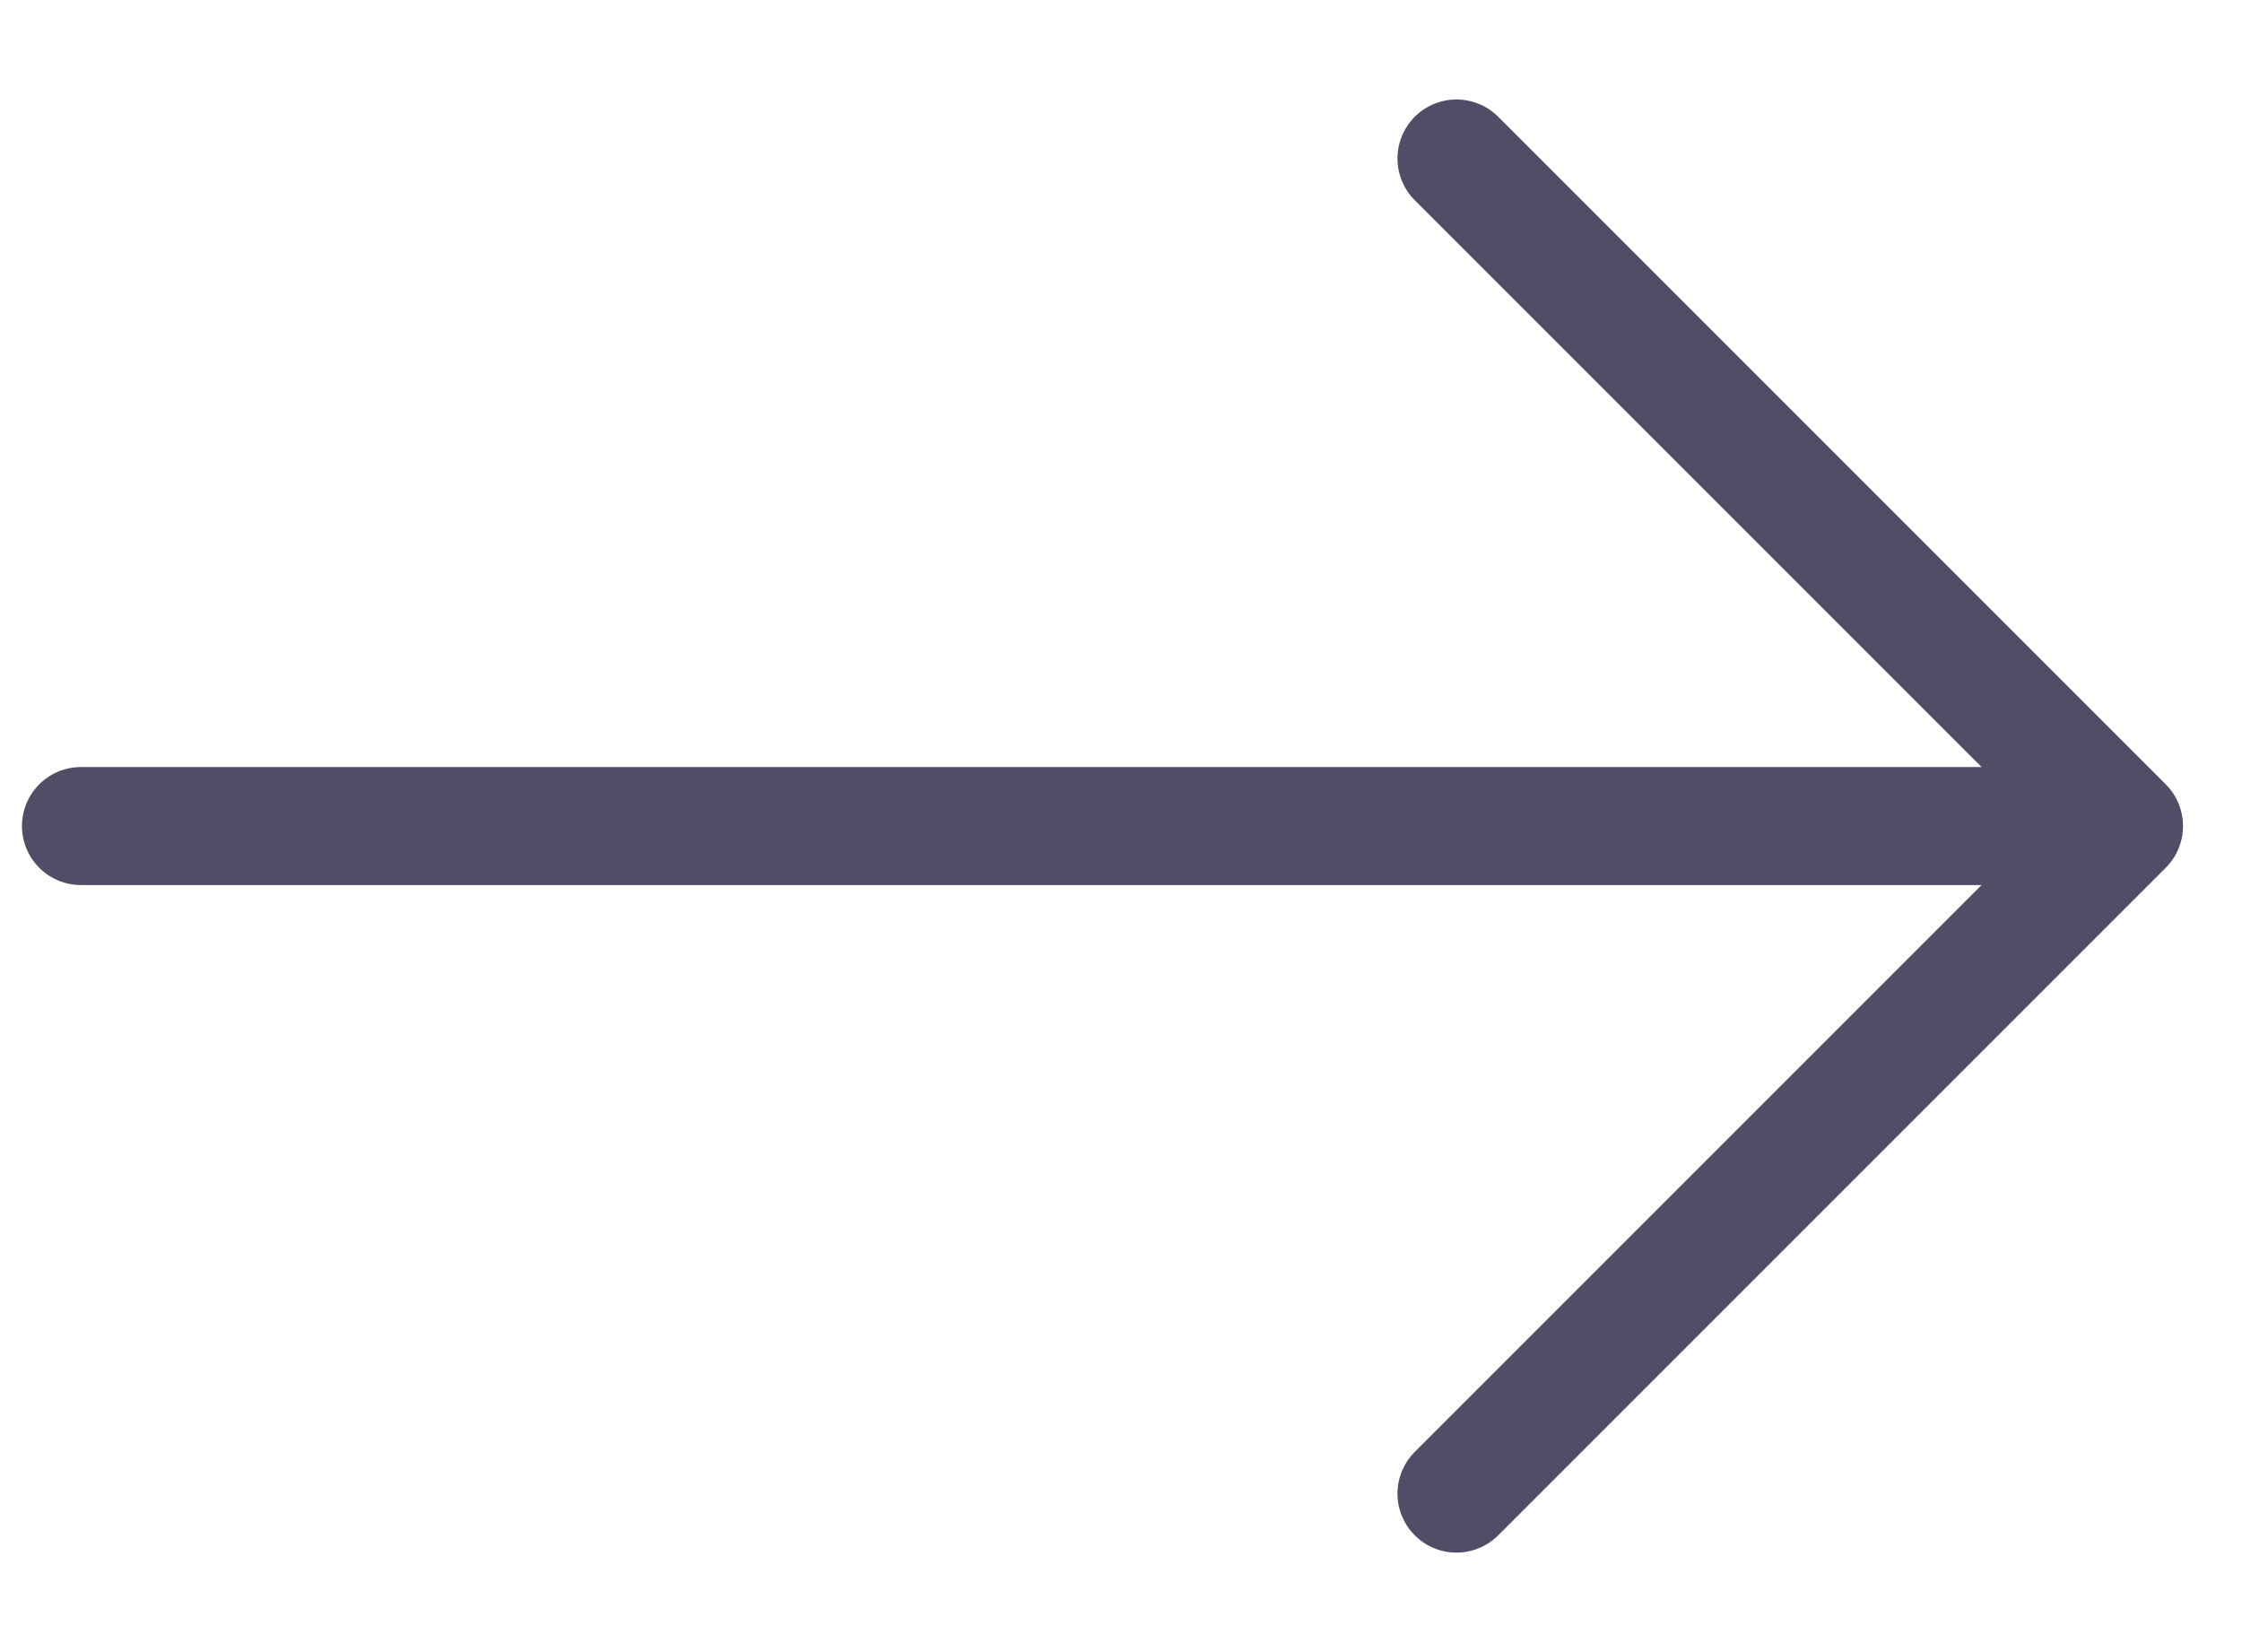
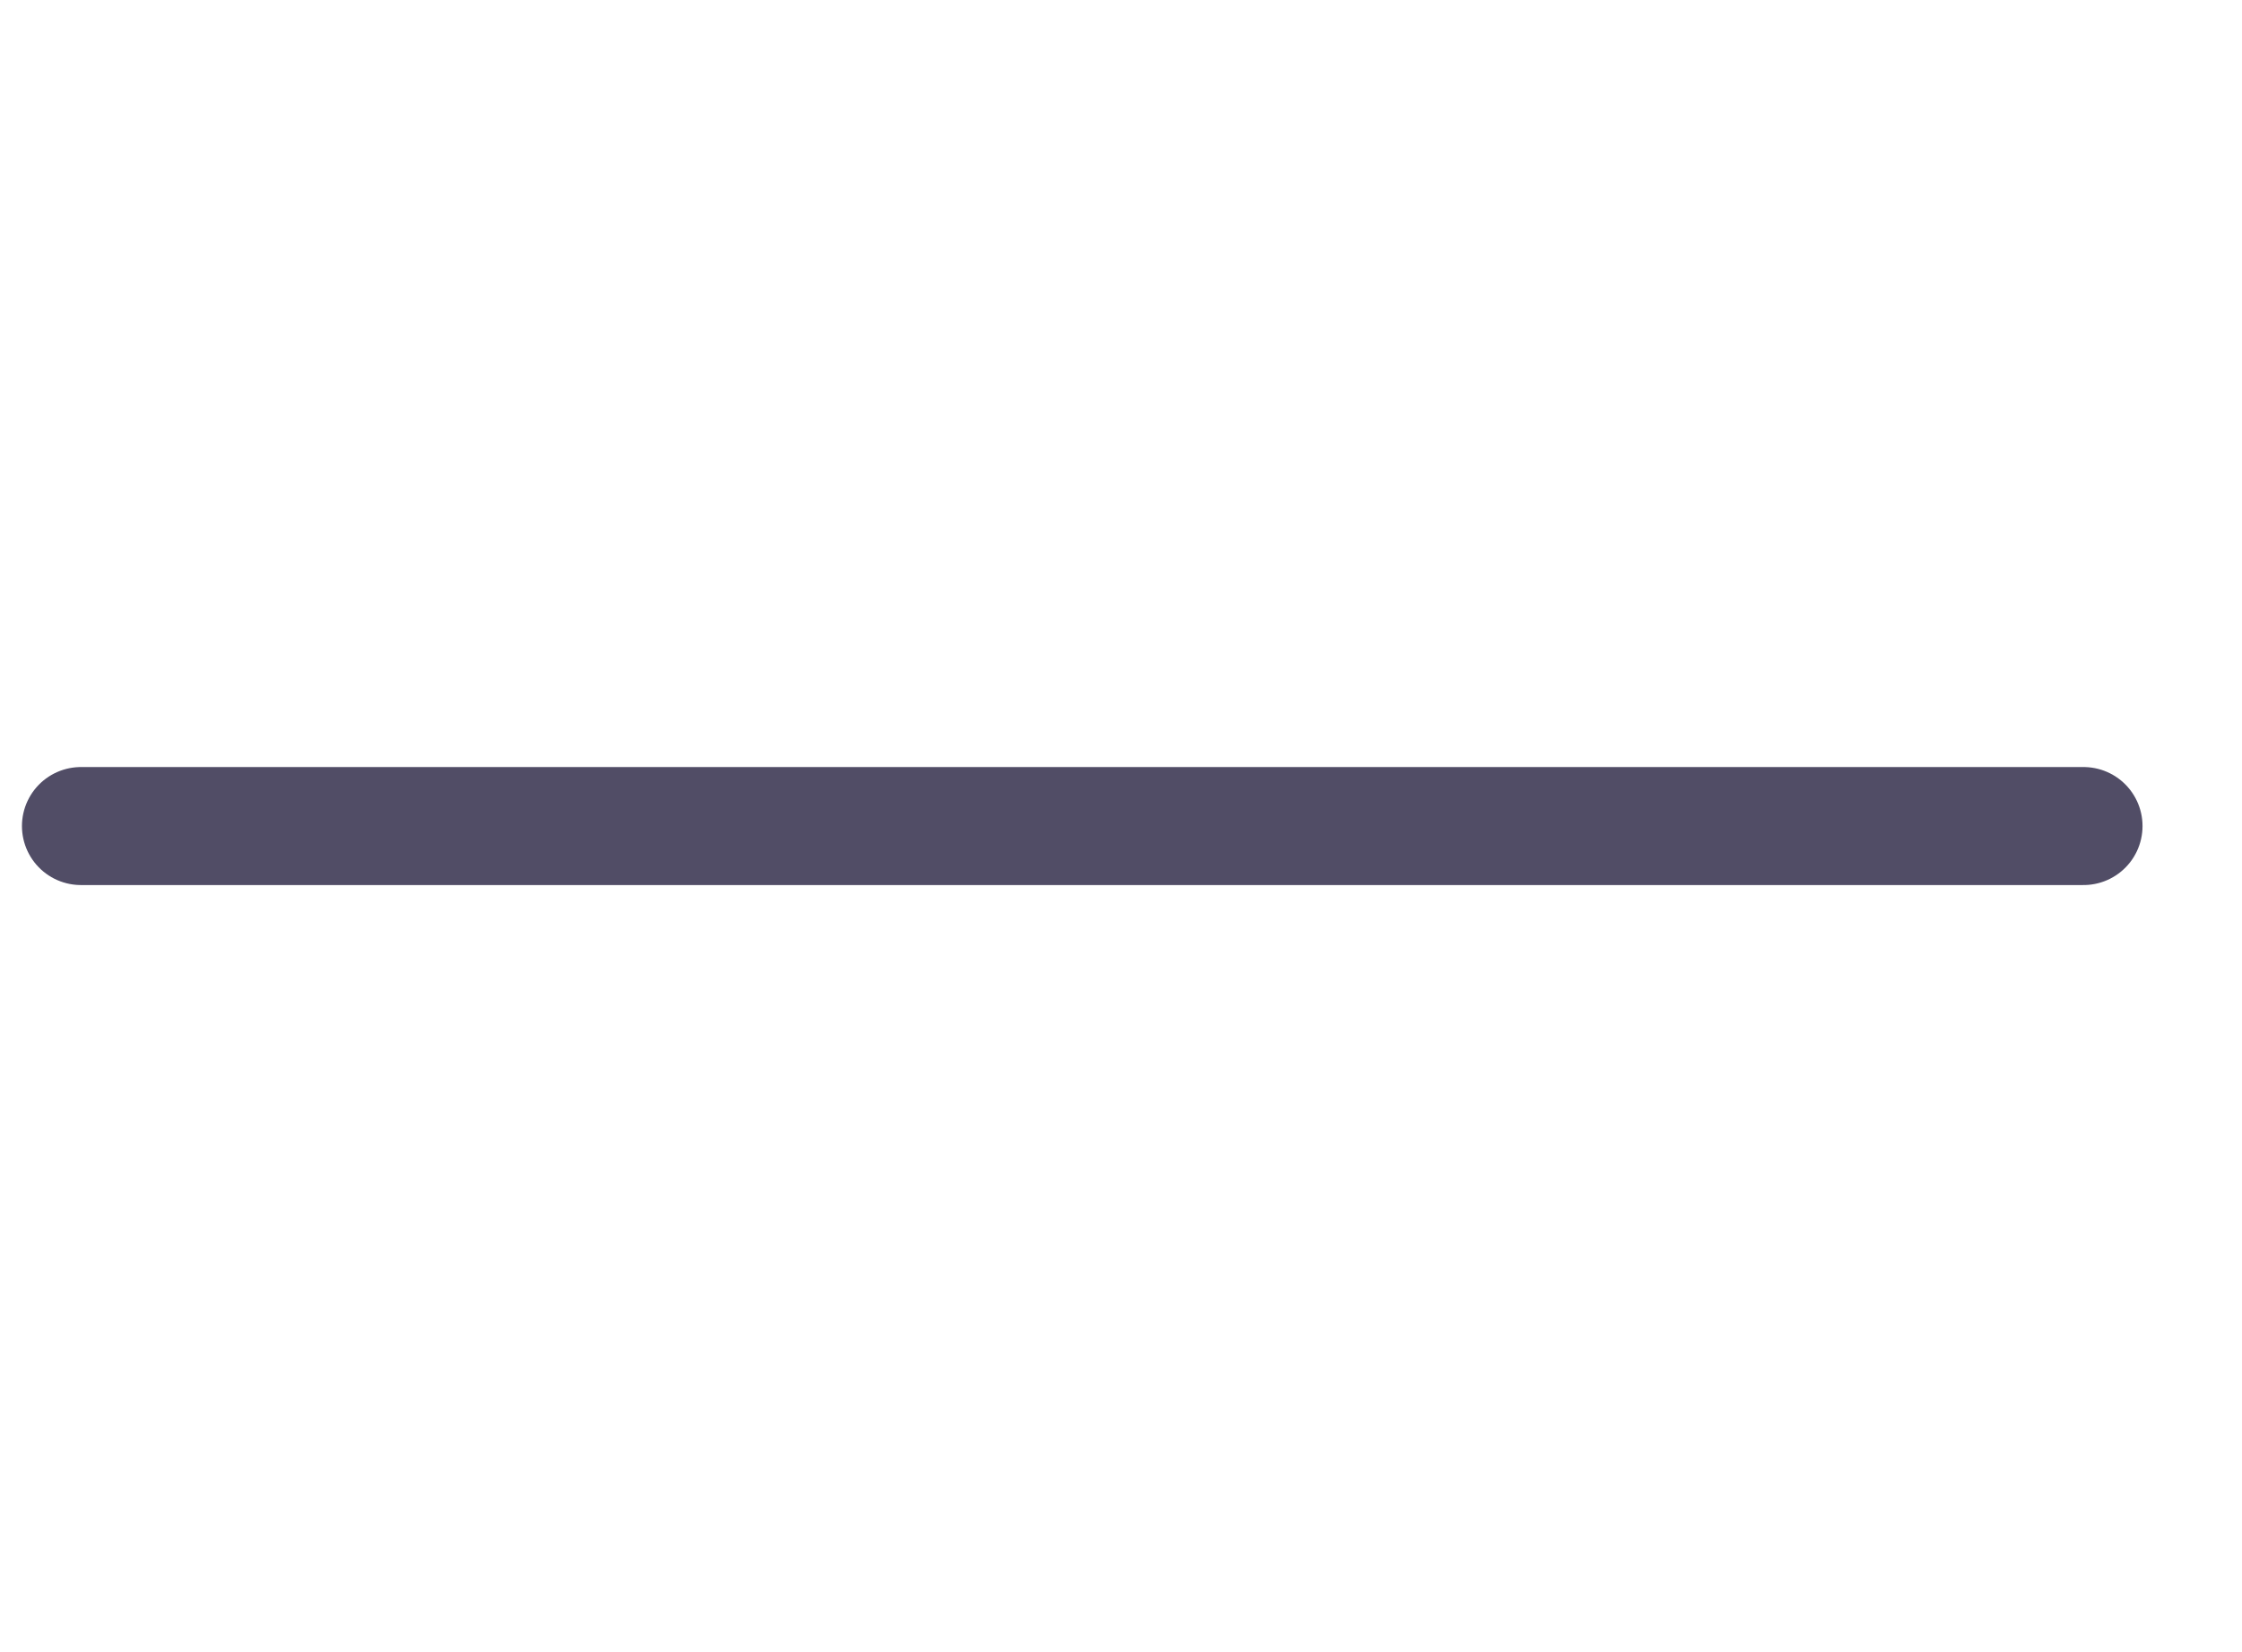
<svg xmlns="http://www.w3.org/2000/svg" width="19" height="14" viewBox="0 0 19 14" fill="none">
-   <path d="M12.343 1.343L18 7L12.343 12.657" stroke="#514D66" stroke-linecap="round" stroke-linejoin="round" />
  <path d="M17.657 7L0.686 7" stroke="#514D66" stroke-linecap="round" />
</svg>